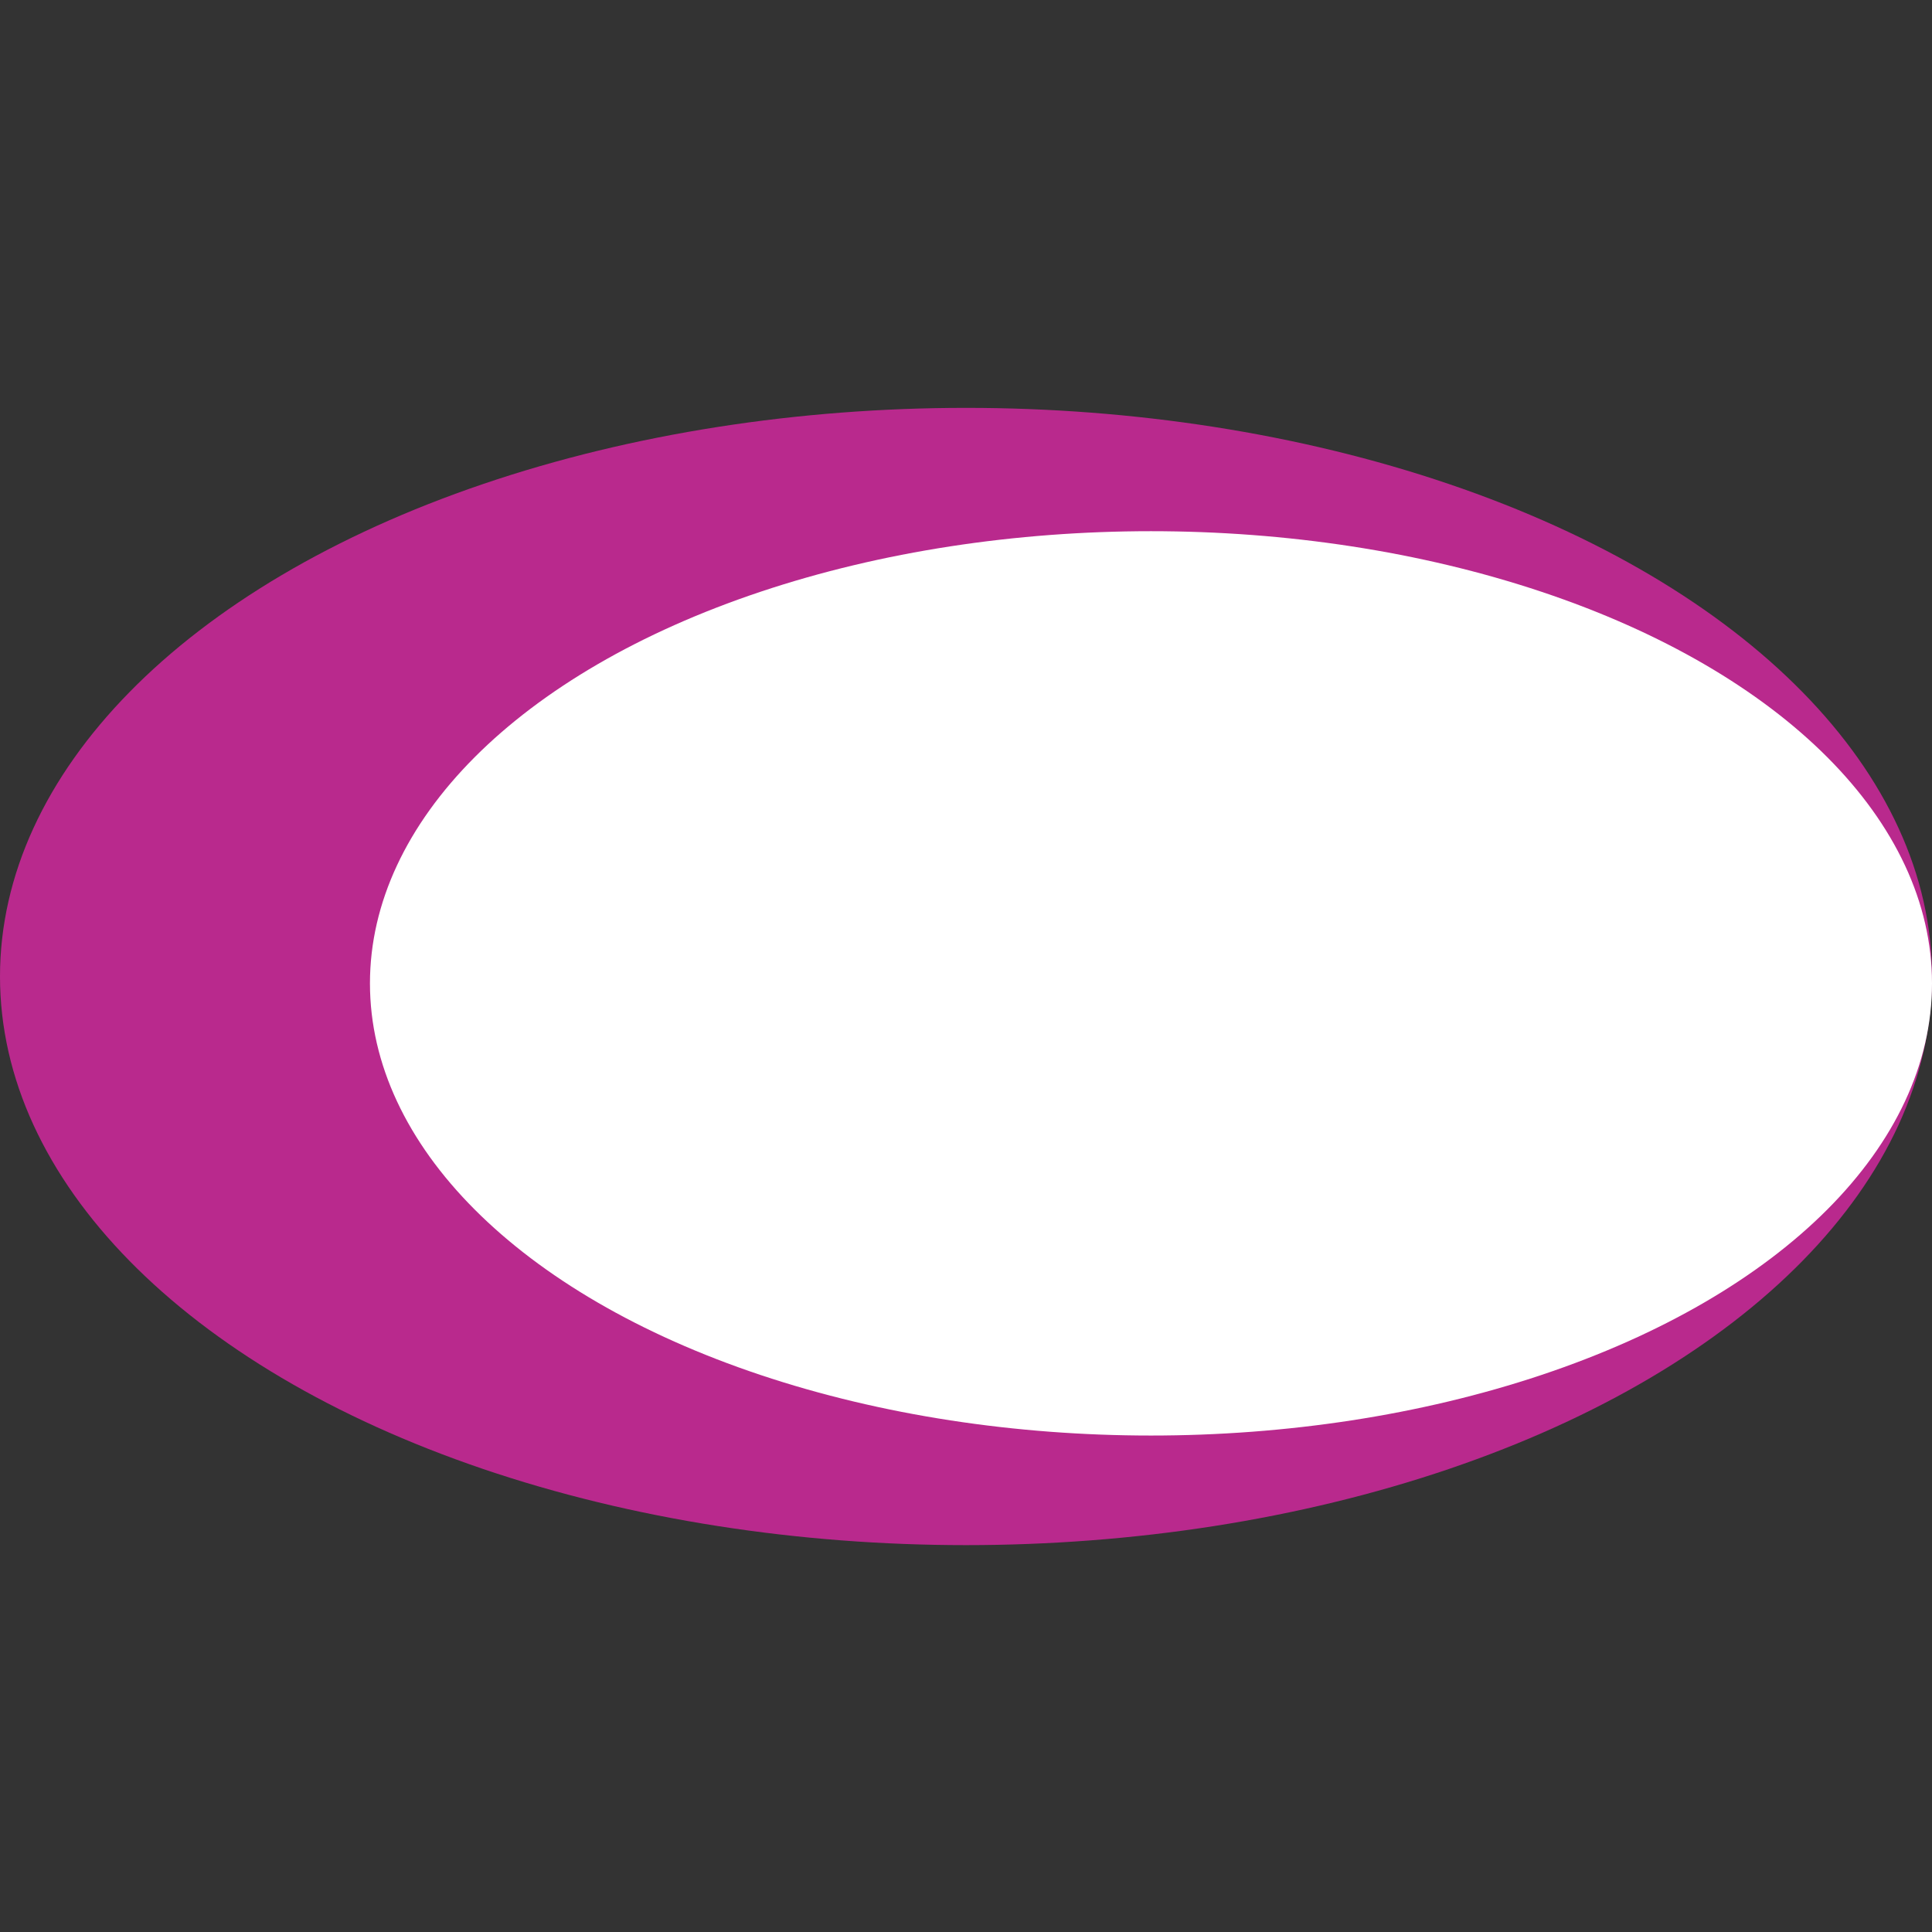
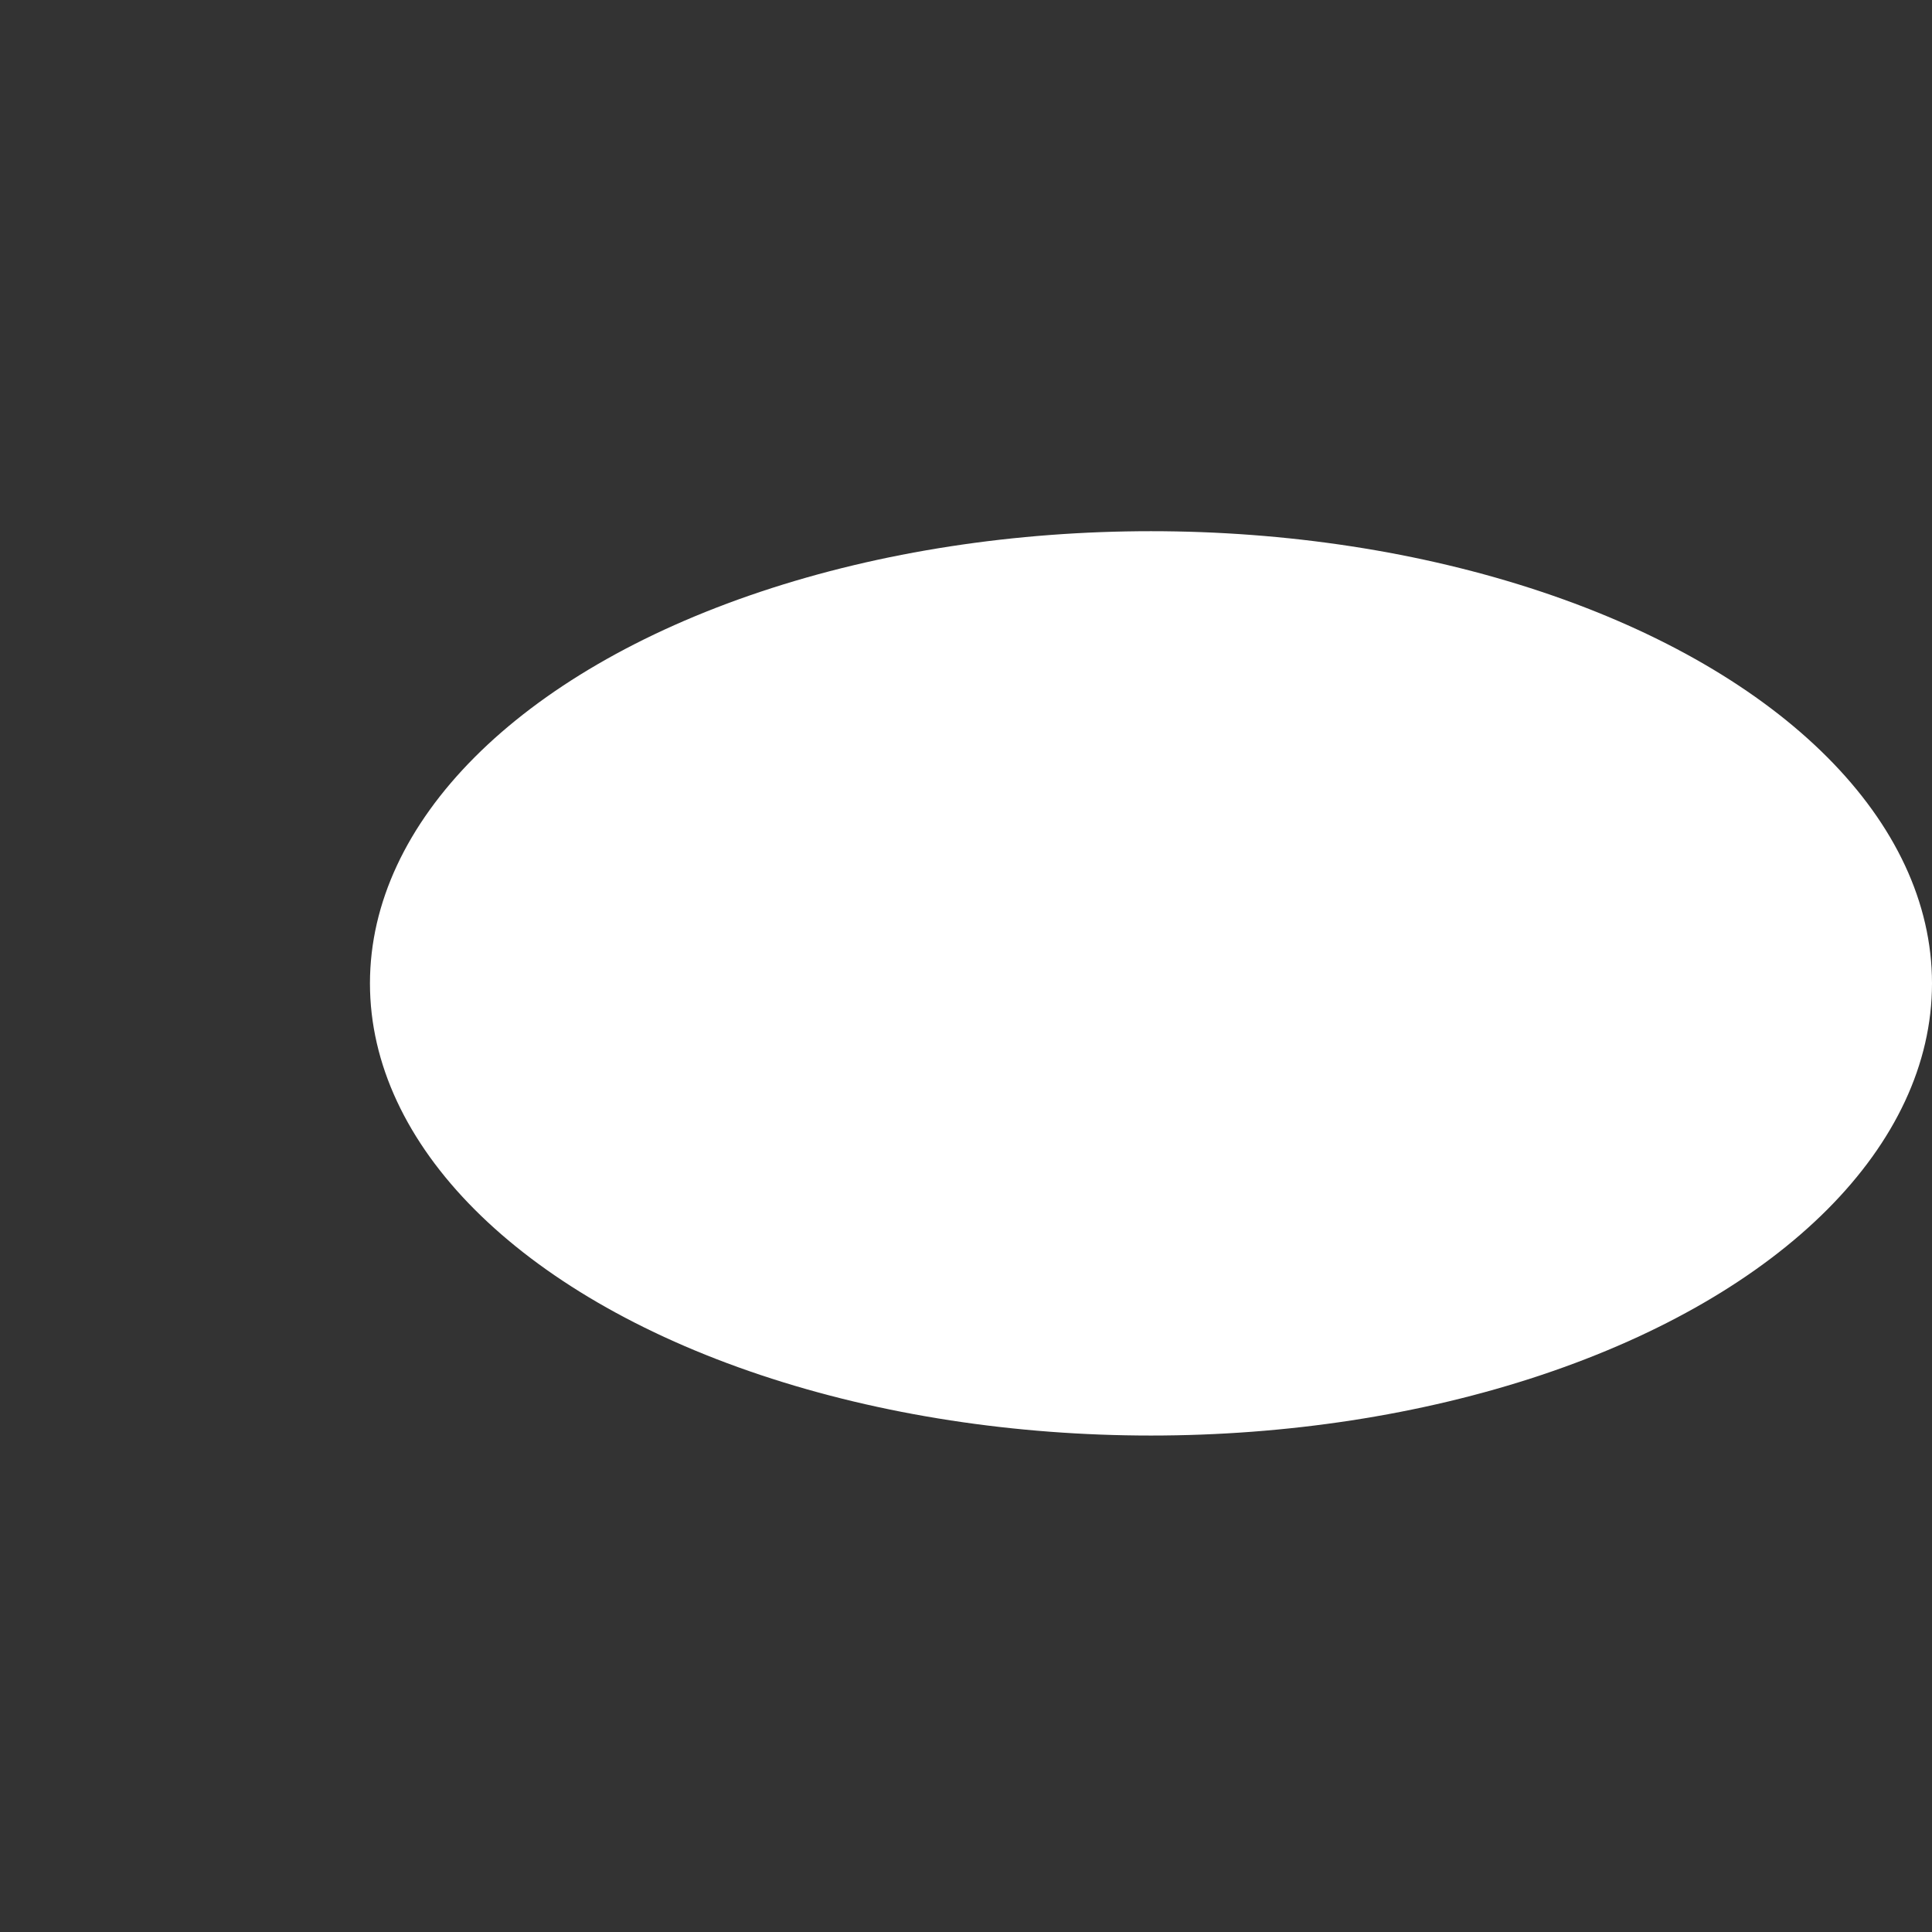
<svg xmlns="http://www.w3.org/2000/svg" fill="none" height="90" viewBox="0 0 90 90" width="90">
  <rect x="0" y="0" width="90" height="90" fill="#333333" stroke="none" />
-   <ellipse cx="45" cy="45.489" fill="#B9298D" rx="45" ry="26.489" />
  <ellipse cx="53.617" cy="45.809" fill="white" rx="36.383" ry="21.064" />
</svg>